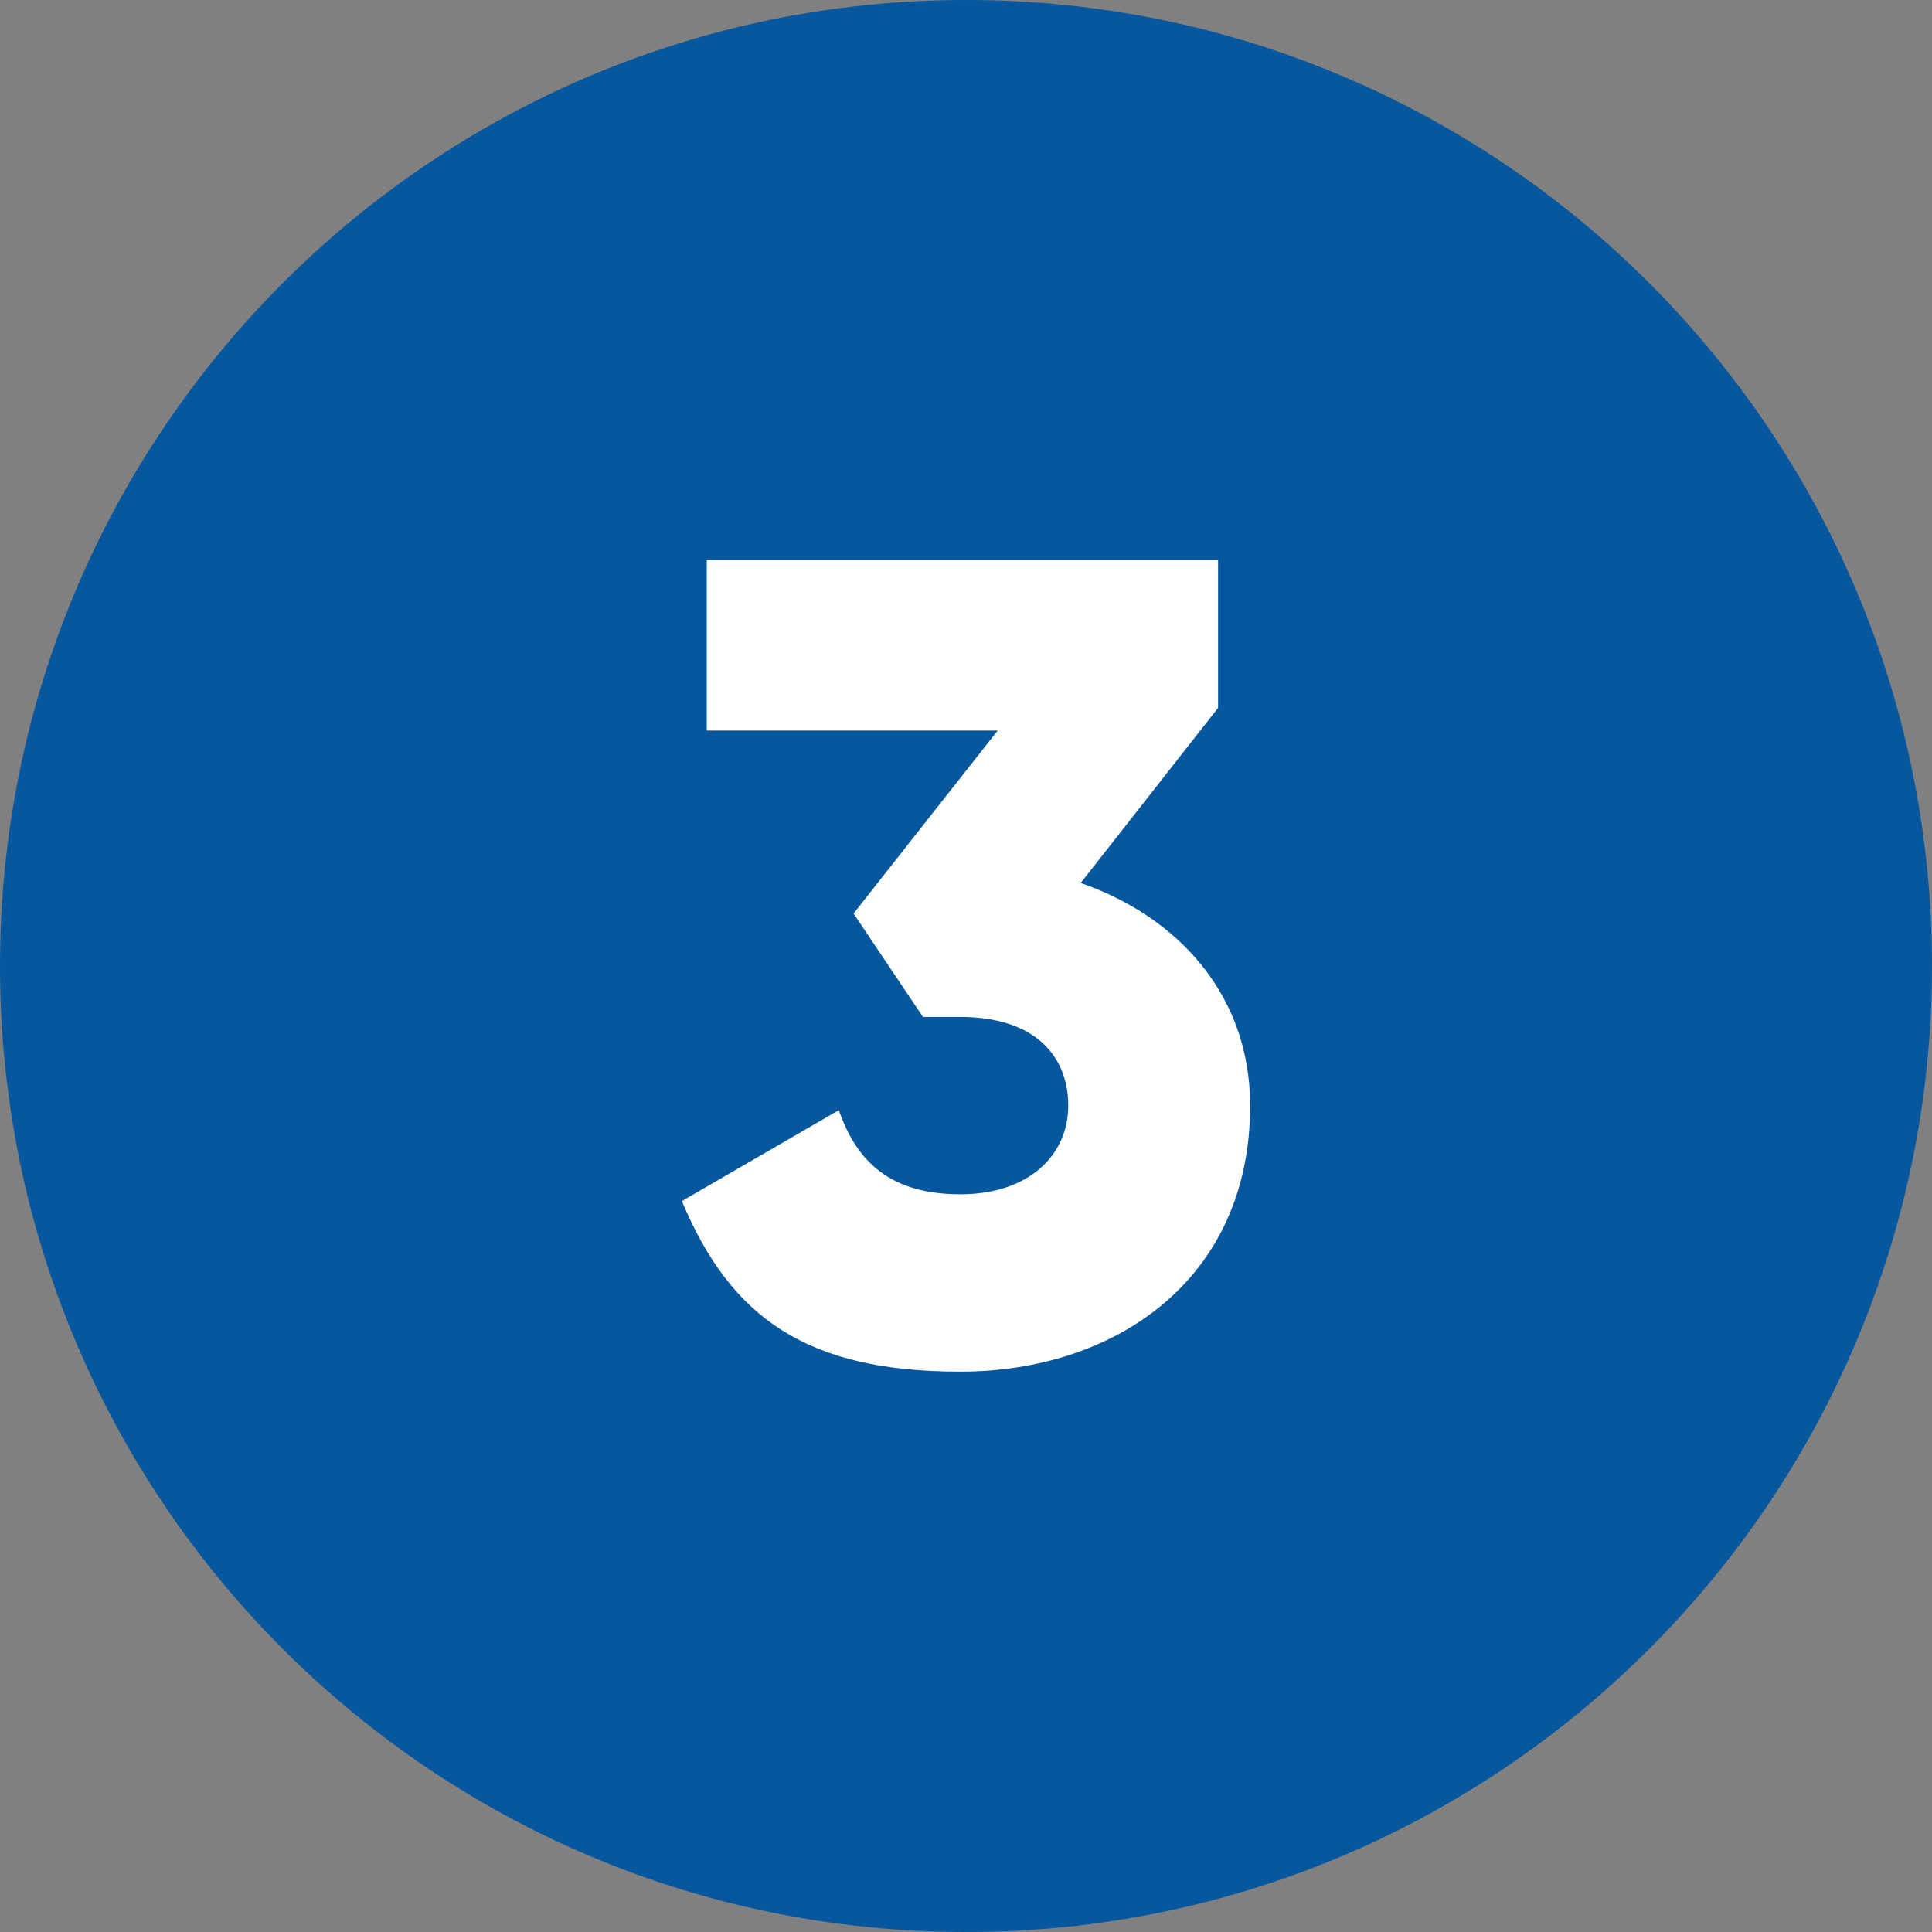
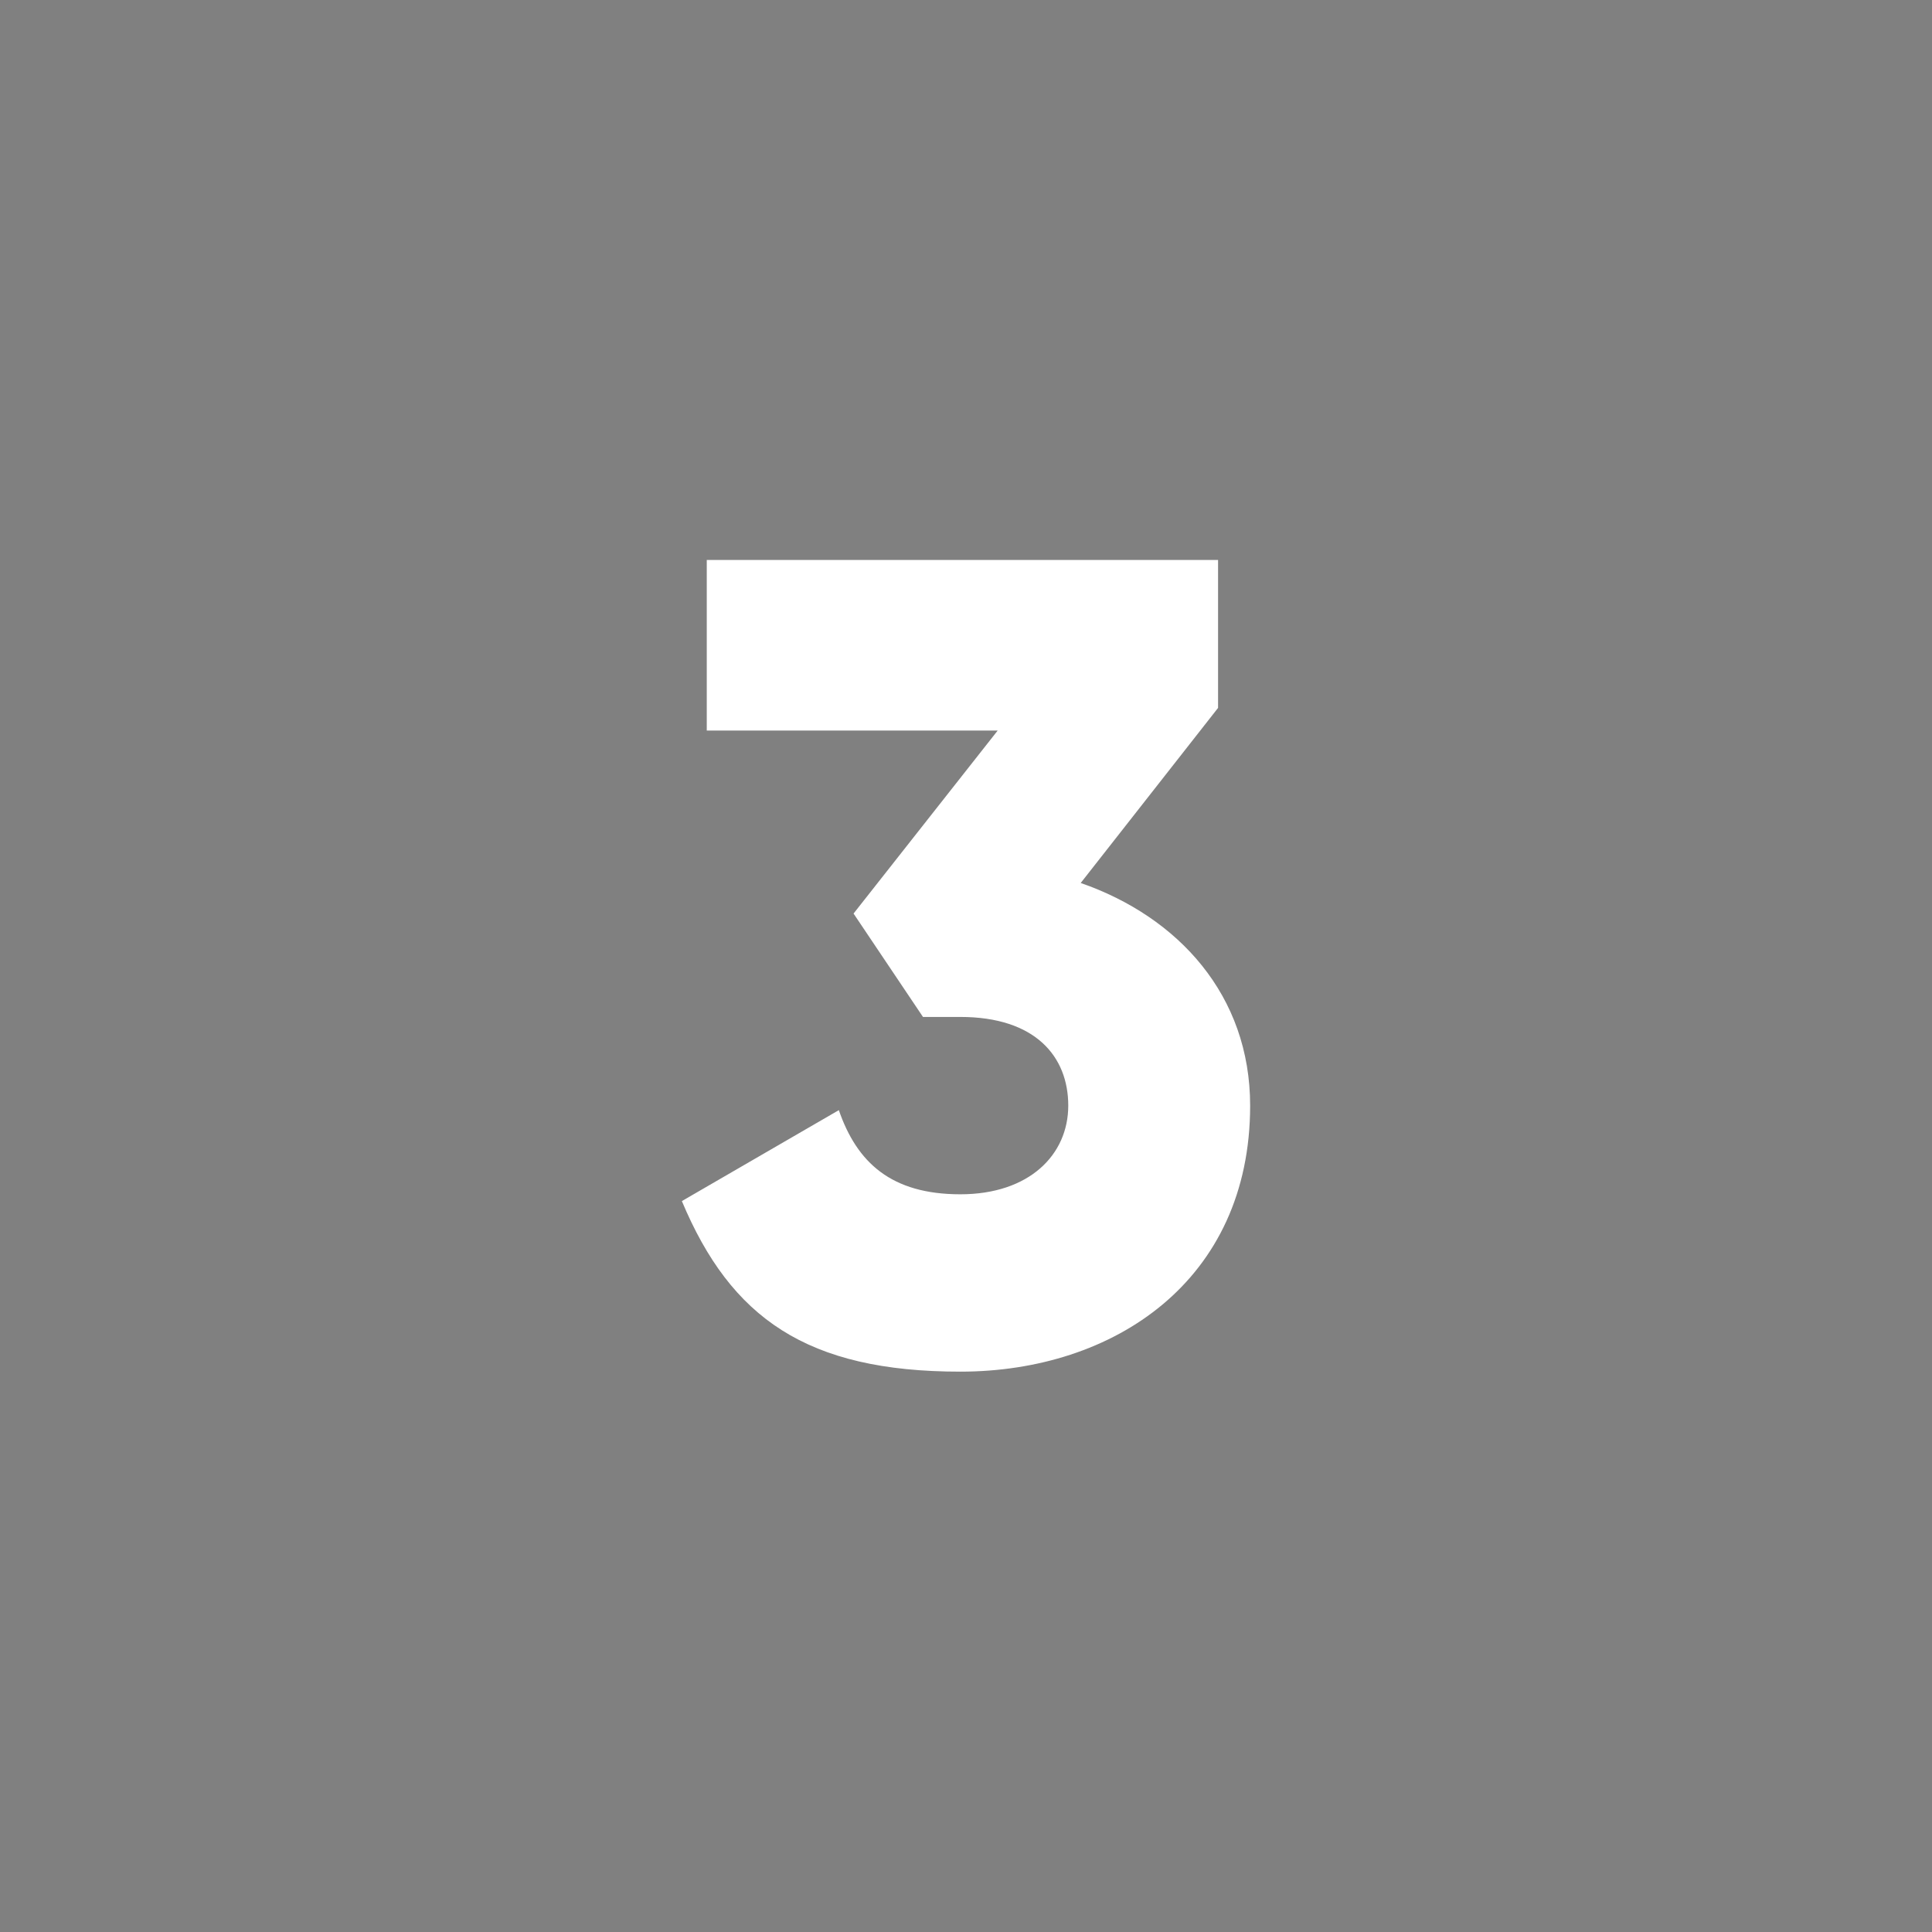
<svg xmlns="http://www.w3.org/2000/svg" id="Livello_1" version="1.1" viewBox="0 0 512 512">
  <rect x="0" y="0" width="512" height="512" fill="#808080" stroke="none" />
  <defs>
    <style>
      .st0 {
        fill: #fff;
      }

      .st1 {
        fill: #07579e;
      }
    </style>
  </defs>
  <g id="Layer_2">
    <g id="_04.number_3">
-       <path id="background" class="st1" d="M256,0C114.6,0,0,114.6,0,256s114.6,256,256,256,256-114.6,256-256S397.4,0,256,0h0Z" />
      <path class="st0" d="M331.3,293c0,46.4-36.1,70.5-76.8,70.5s-60.8-14.2-73.8-45.2l41.6-24.1c4.8,13.9,13.9,22.3,32.2,22.3s28.6-10.5,28.6-23.5-8.7-23.5-28.6-23.5h-9.9l-18.4-27.4,38.2-48.5h-77.1v-45.2h135.5v39.2l-36.4,46.4c25.9,9,44.9,29.8,44.9,59Z" />
    </g>
  </g>
</svg>